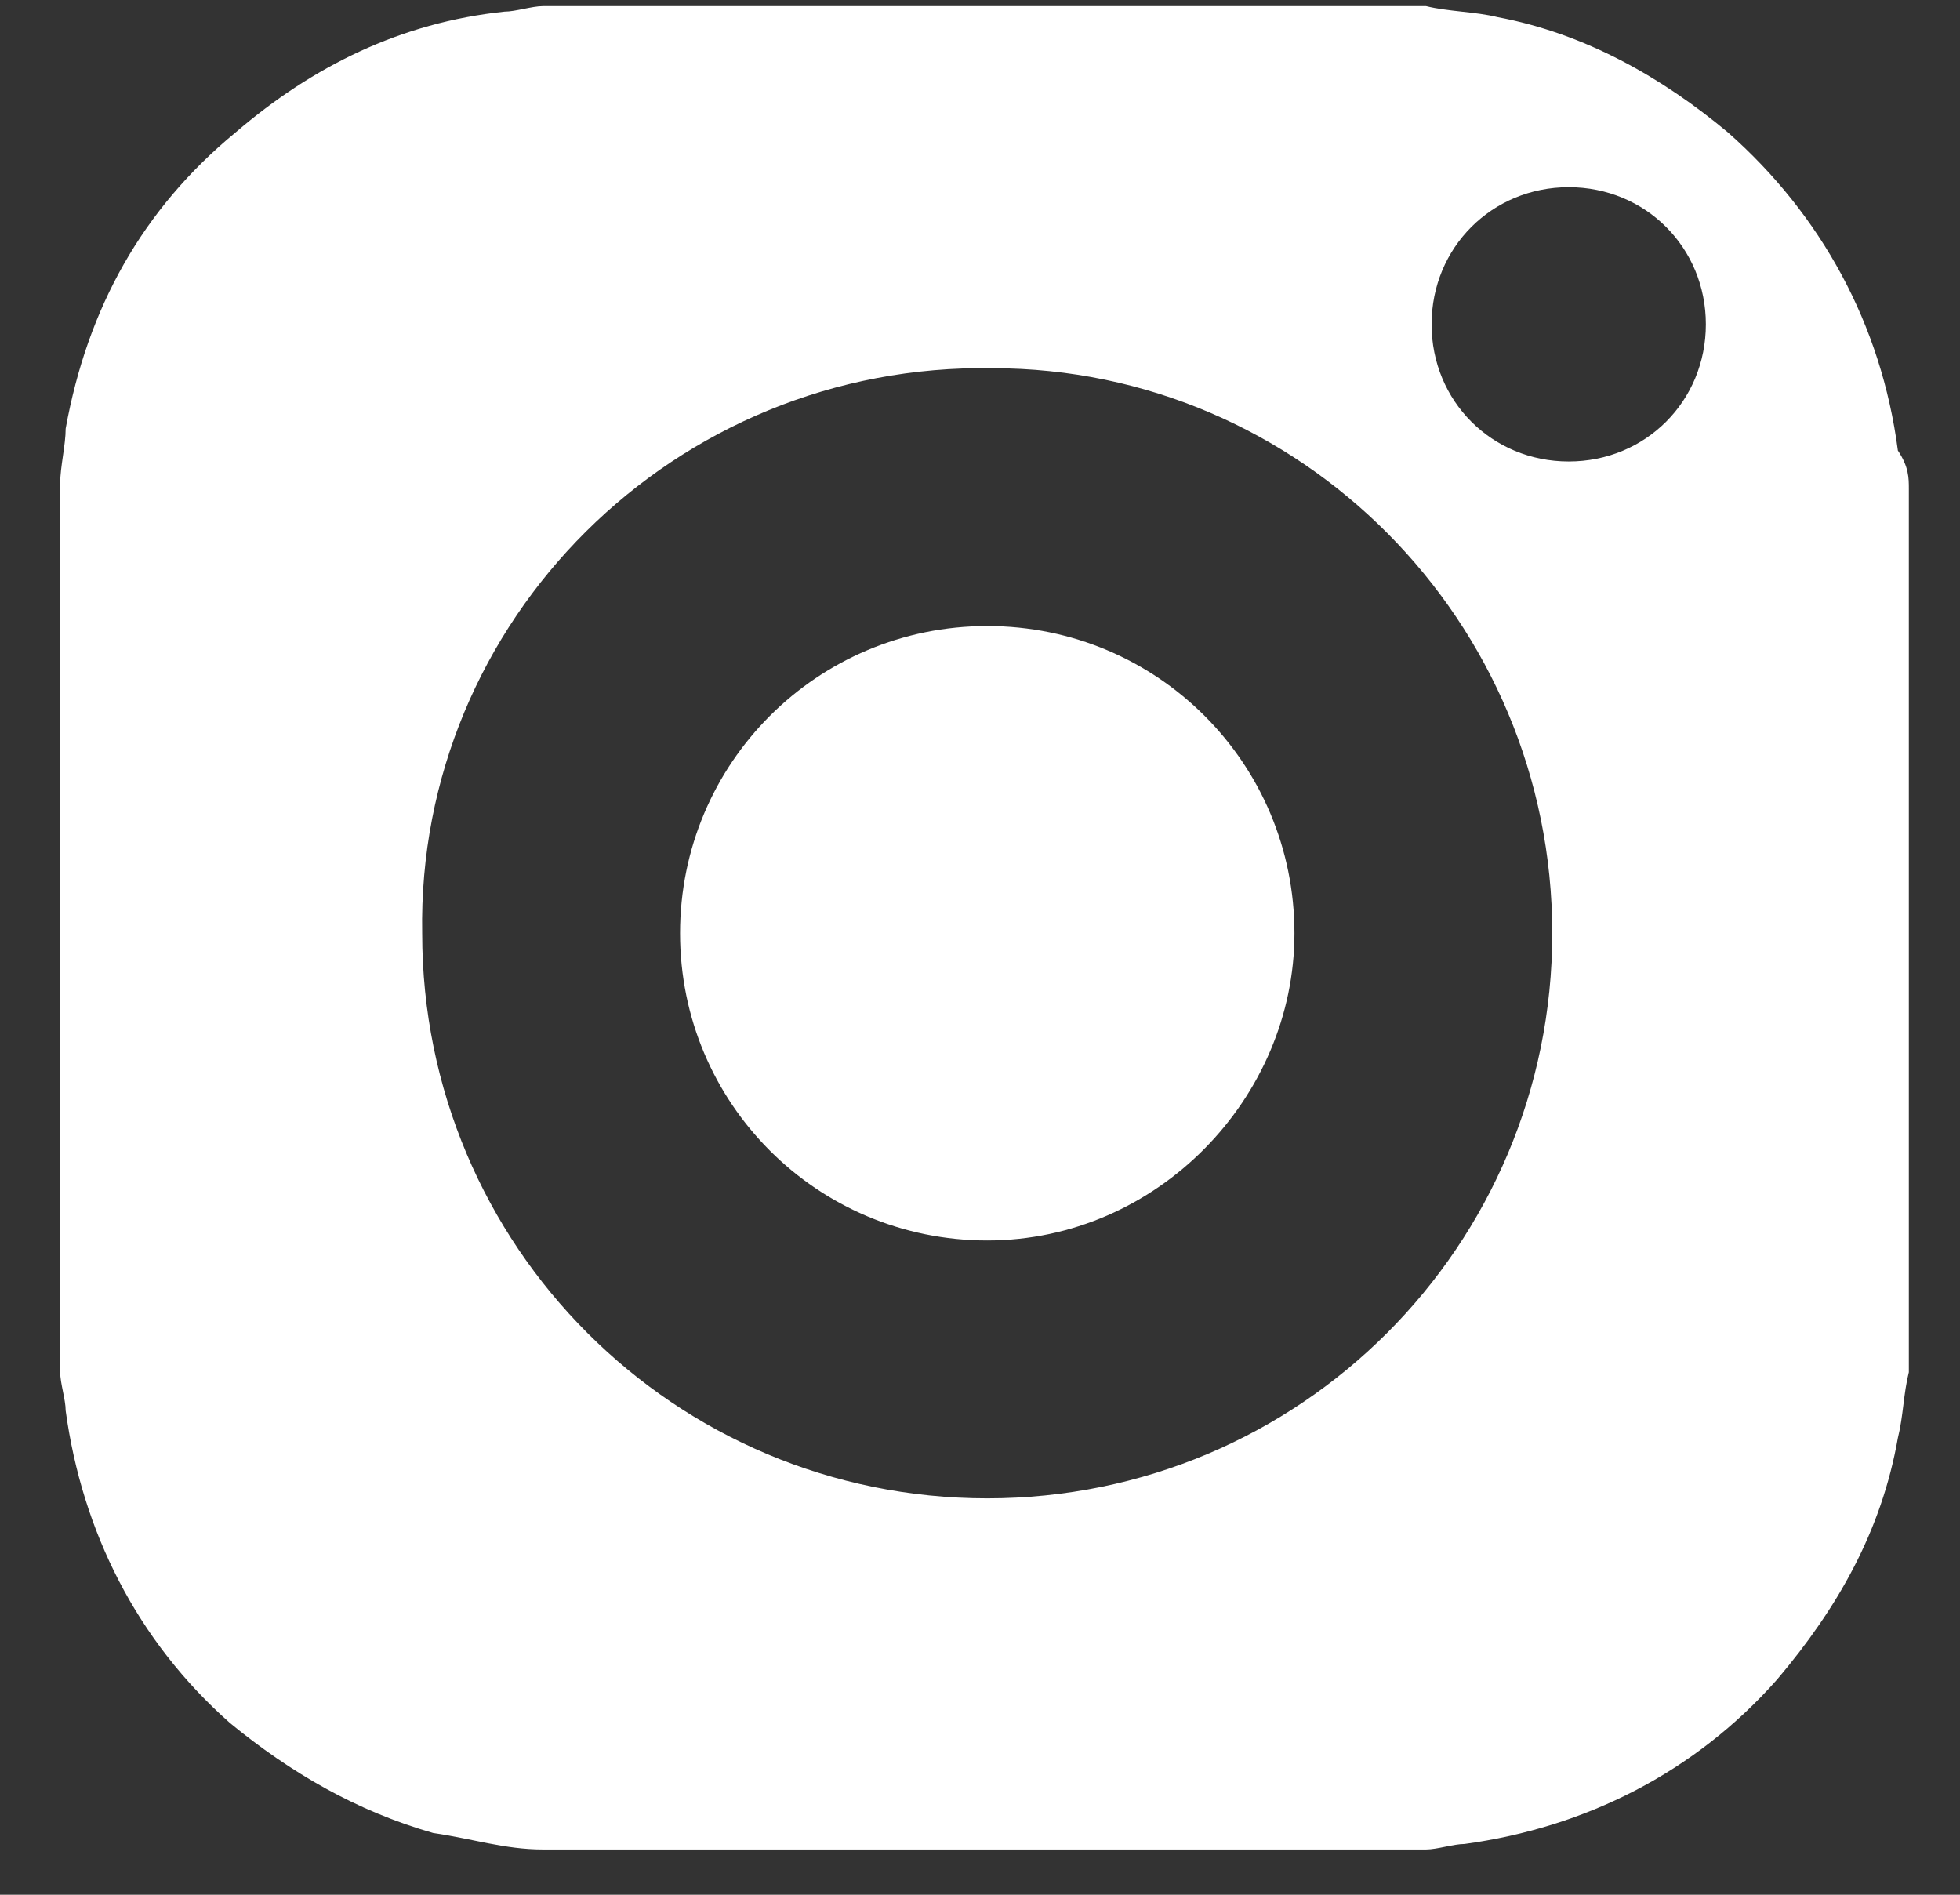
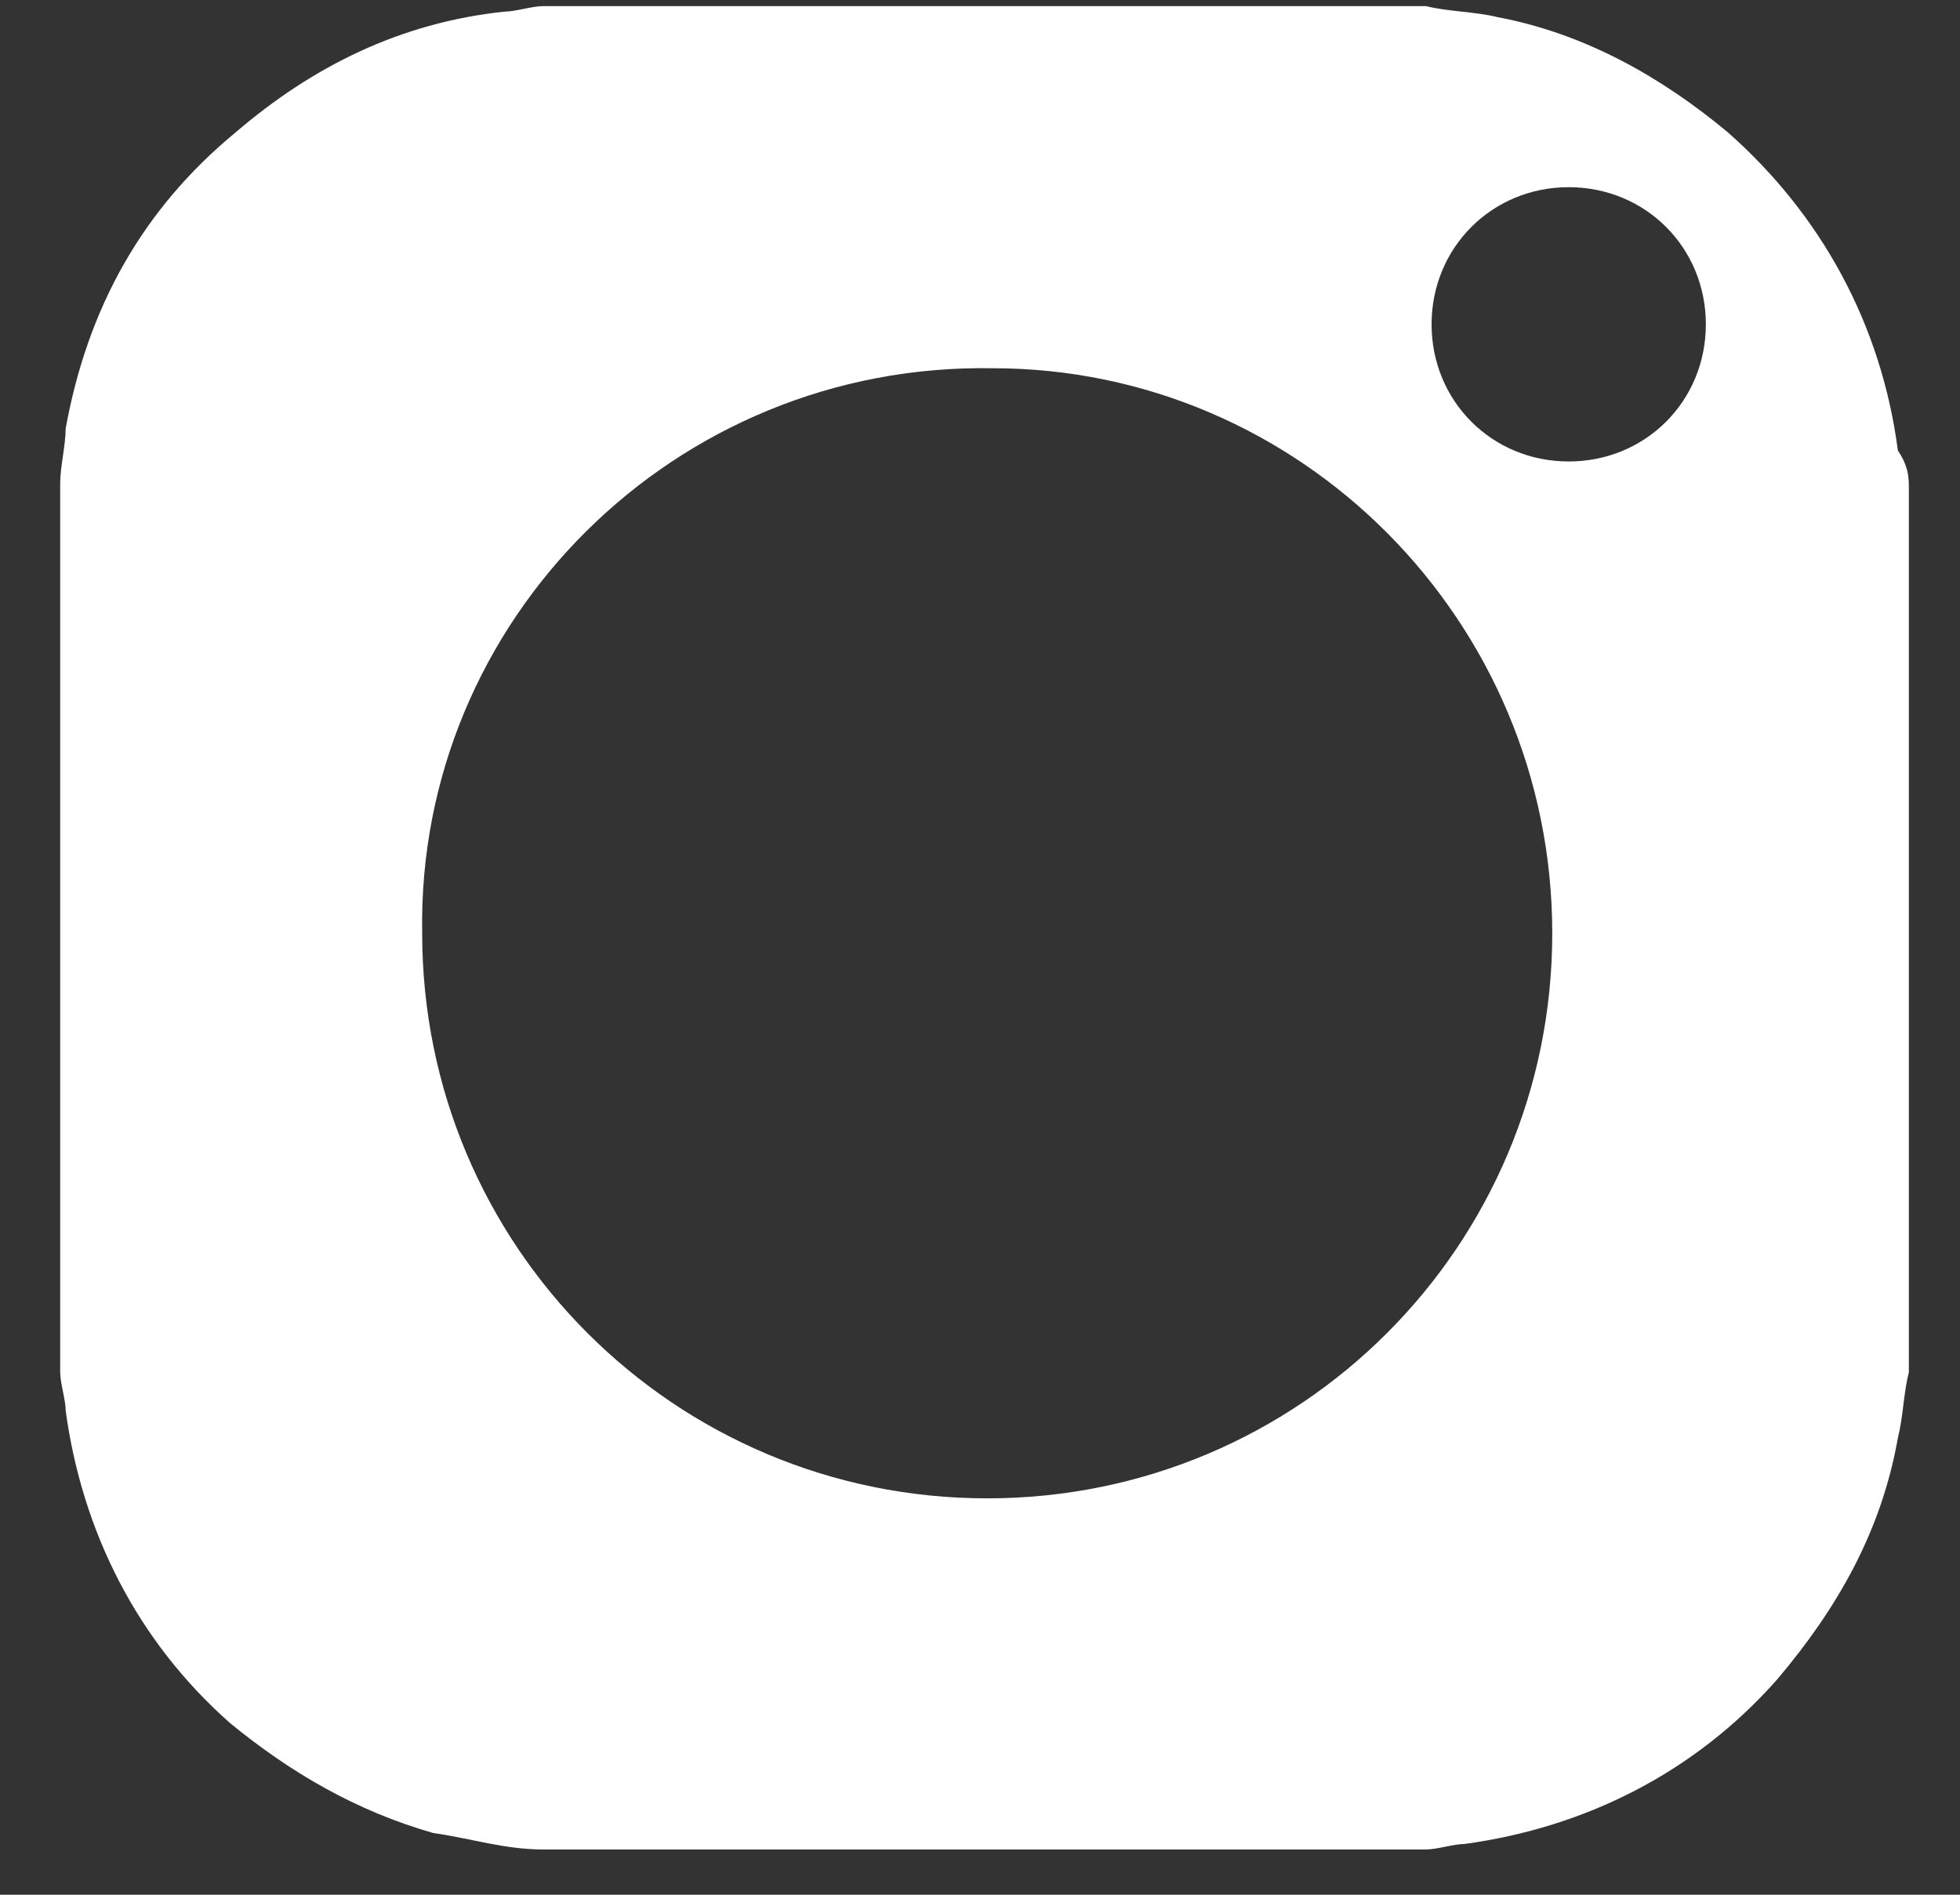
<svg xmlns="http://www.w3.org/2000/svg" width="30" height="29" viewBox="0 0 30 29" fill="none">
  <rect x="0" y="0" width="30" height="29" fill="#333333" stroke="none" />
  <path d="M29.217 7.483C29.217 11.933 29.217 16.468 29.217 20.918V21.002C29.133 21.338 29.133 21.673 29.049 22.009C28.797 23.437 28.126 24.612 27.202 25.704C25.942 27.131 24.263 27.971 22.416 28.223C22.248 28.223 21.996 28.307 21.828 28.307C17.378 28.307 12.844 28.307 8.394 28.307H8.31C7.722 28.307 7.218 28.139 6.63 28.055C5.455 27.719 4.447 27.131 3.524 26.375C2.096 25.116 1.257 23.437 1.005 21.59C1.005 21.422 0.921 21.17 0.921 21.002C0.921 16.552 0.921 12.017 0.921 7.567C0.921 7.483 0.921 7.483 0.921 7.399C0.921 7.147 1.005 6.811 1.005 6.56C1.34 4.712 2.18 3.201 3.608 2.025C4.783 1.018 6.127 0.346 7.722 0.178C7.89 0.178 8.142 0.094 8.31 0.094C12.76 0.094 17.294 0.094 21.744 0.094H21.828C22.164 0.178 22.584 0.178 22.92 0.262C24.263 0.514 25.439 1.186 26.446 2.025C27.874 3.285 28.797 4.964 29.049 6.895C29.217 7.147 29.217 7.315 29.217 7.483ZM15.111 22.933C19.897 22.933 23.759 19.07 23.759 14.284C23.759 9.498 19.897 5.636 15.195 5.636C10.325 5.552 6.378 9.498 6.462 14.284C6.462 19.07 10.325 22.933 15.111 22.933ZM26.11 4.964C26.11 3.789 25.187 2.865 24.011 2.865C22.836 2.865 21.912 3.789 21.912 4.964C21.912 6.14 22.836 7.063 24.011 7.063C25.187 7.063 26.11 6.14 26.11 4.964Z" fill="white" />
-   <path d="M15.111 18.986C12.508 18.986 10.409 16.887 10.409 14.284C10.409 11.681 12.508 9.582 15.111 9.582C17.714 9.582 19.813 11.681 19.813 14.284C19.813 16.803 17.714 18.986 15.111 18.986Z" fill="white" />
</svg>